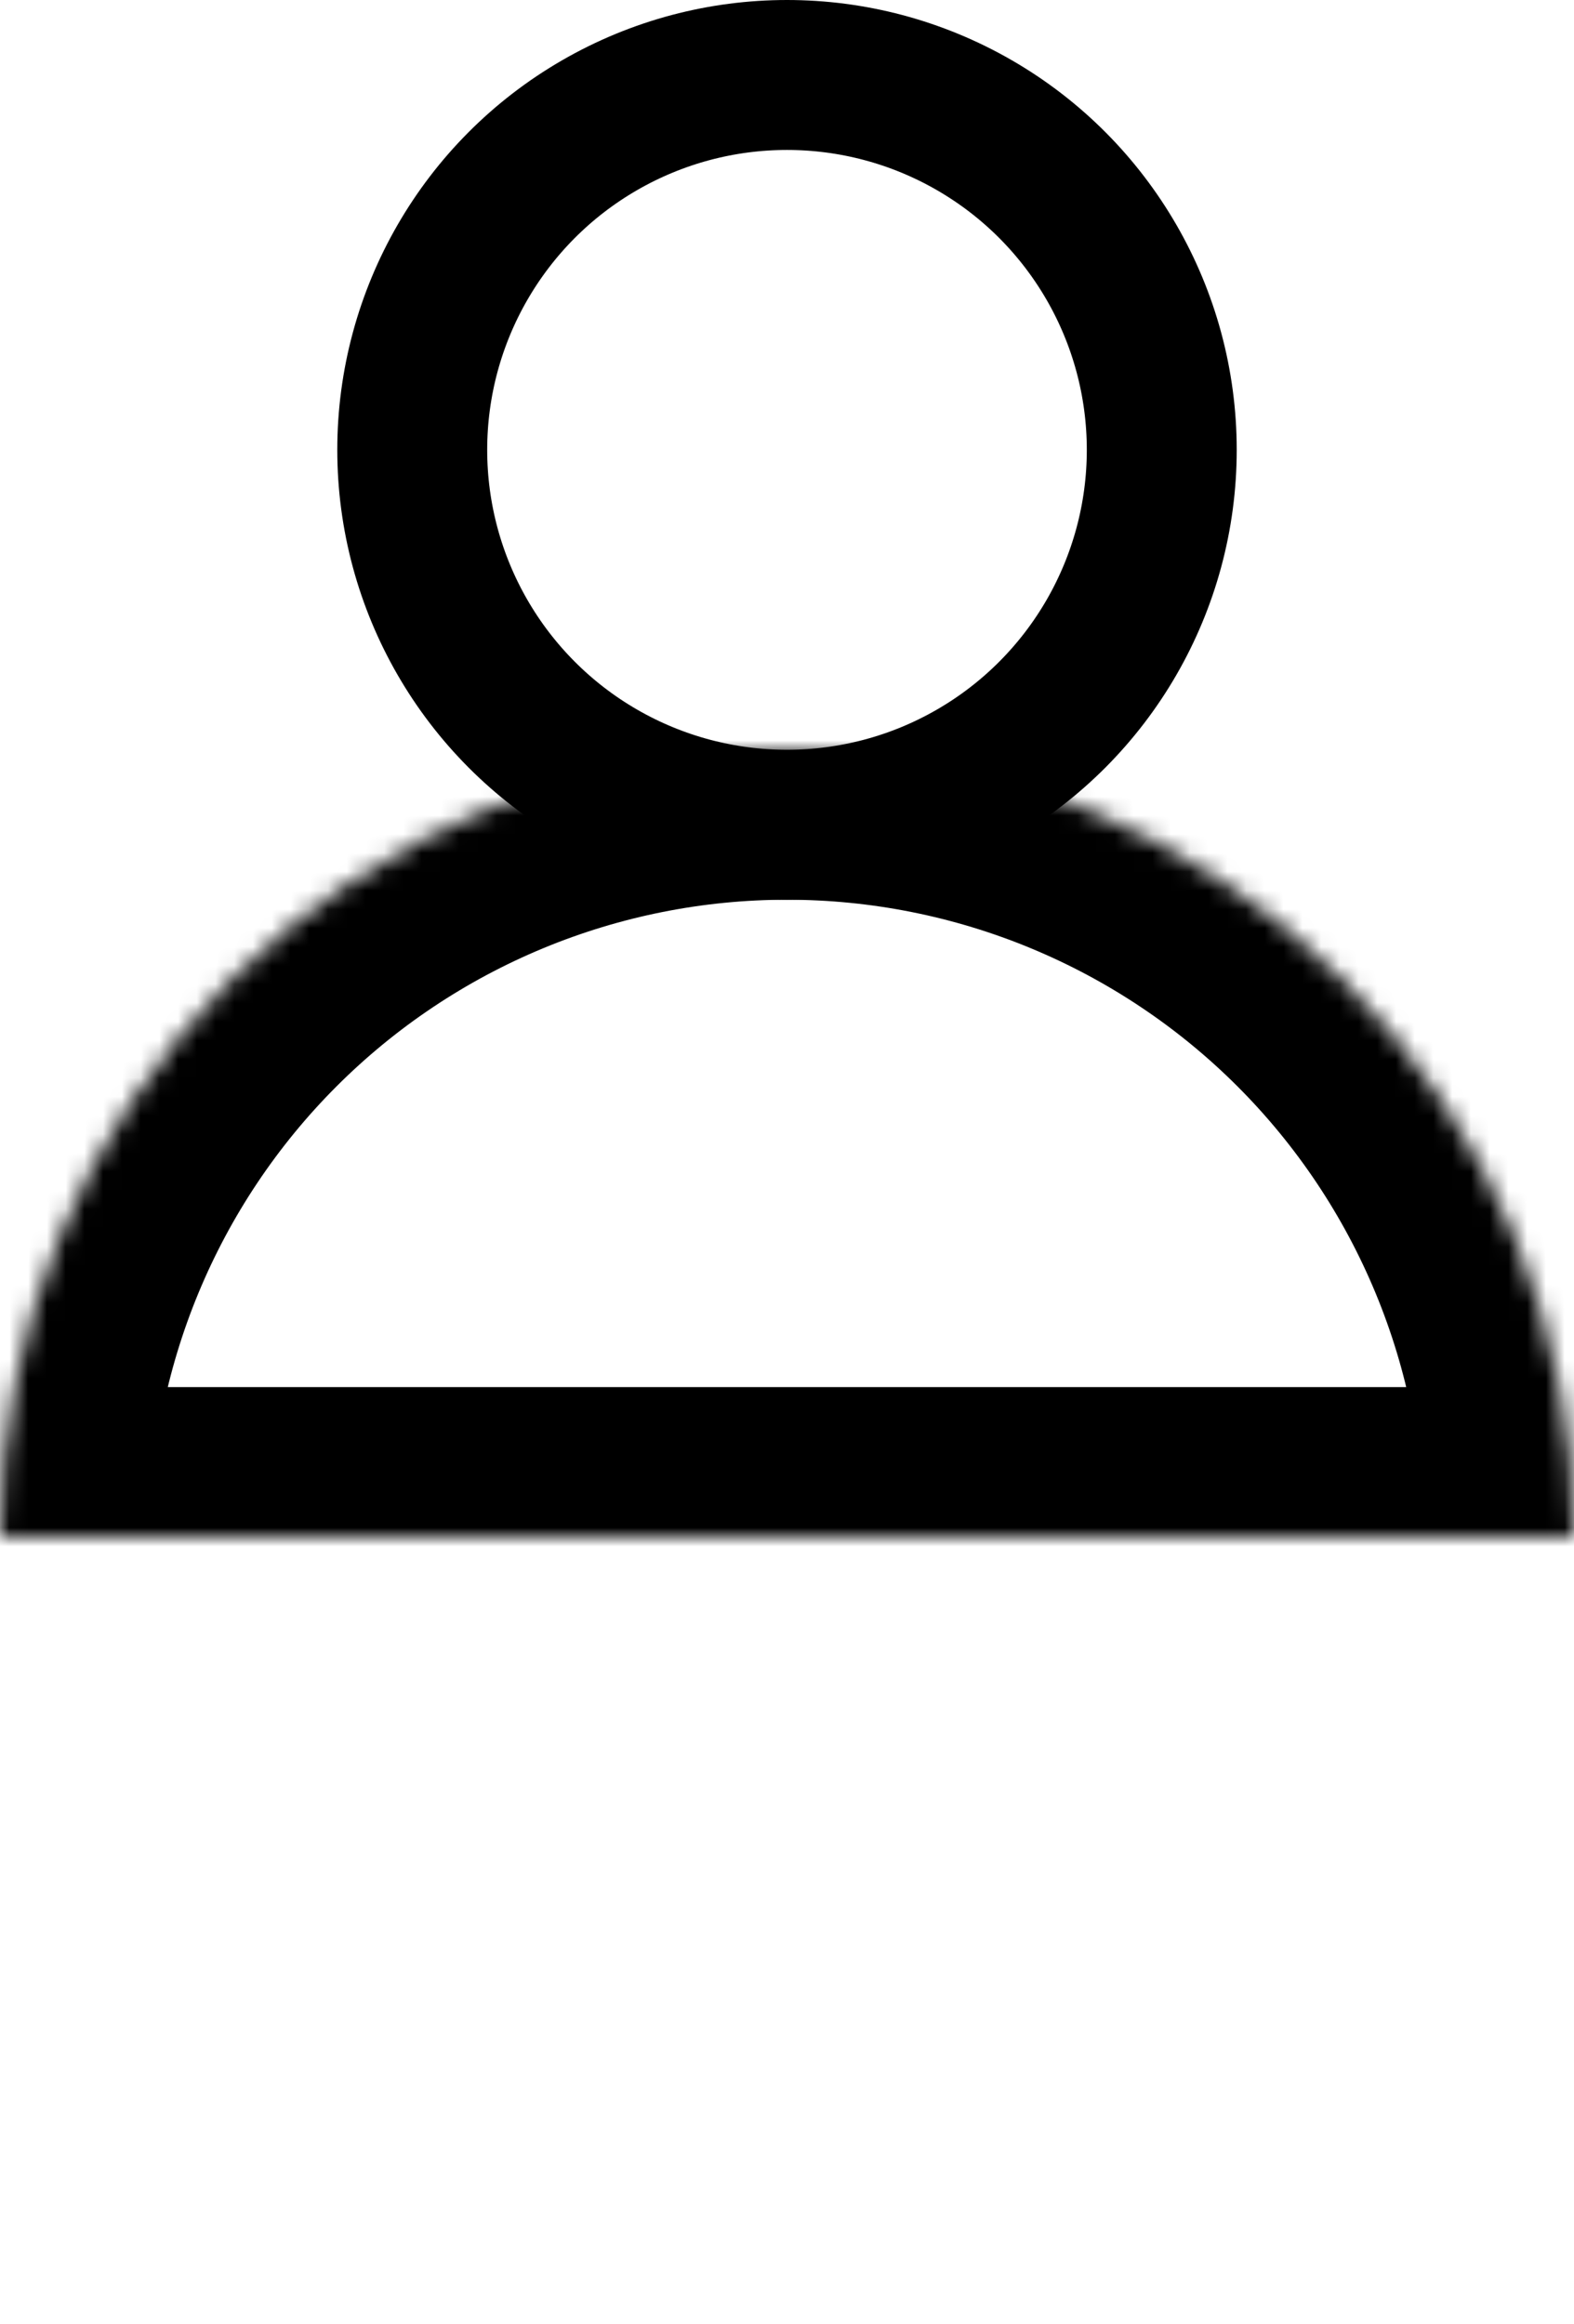
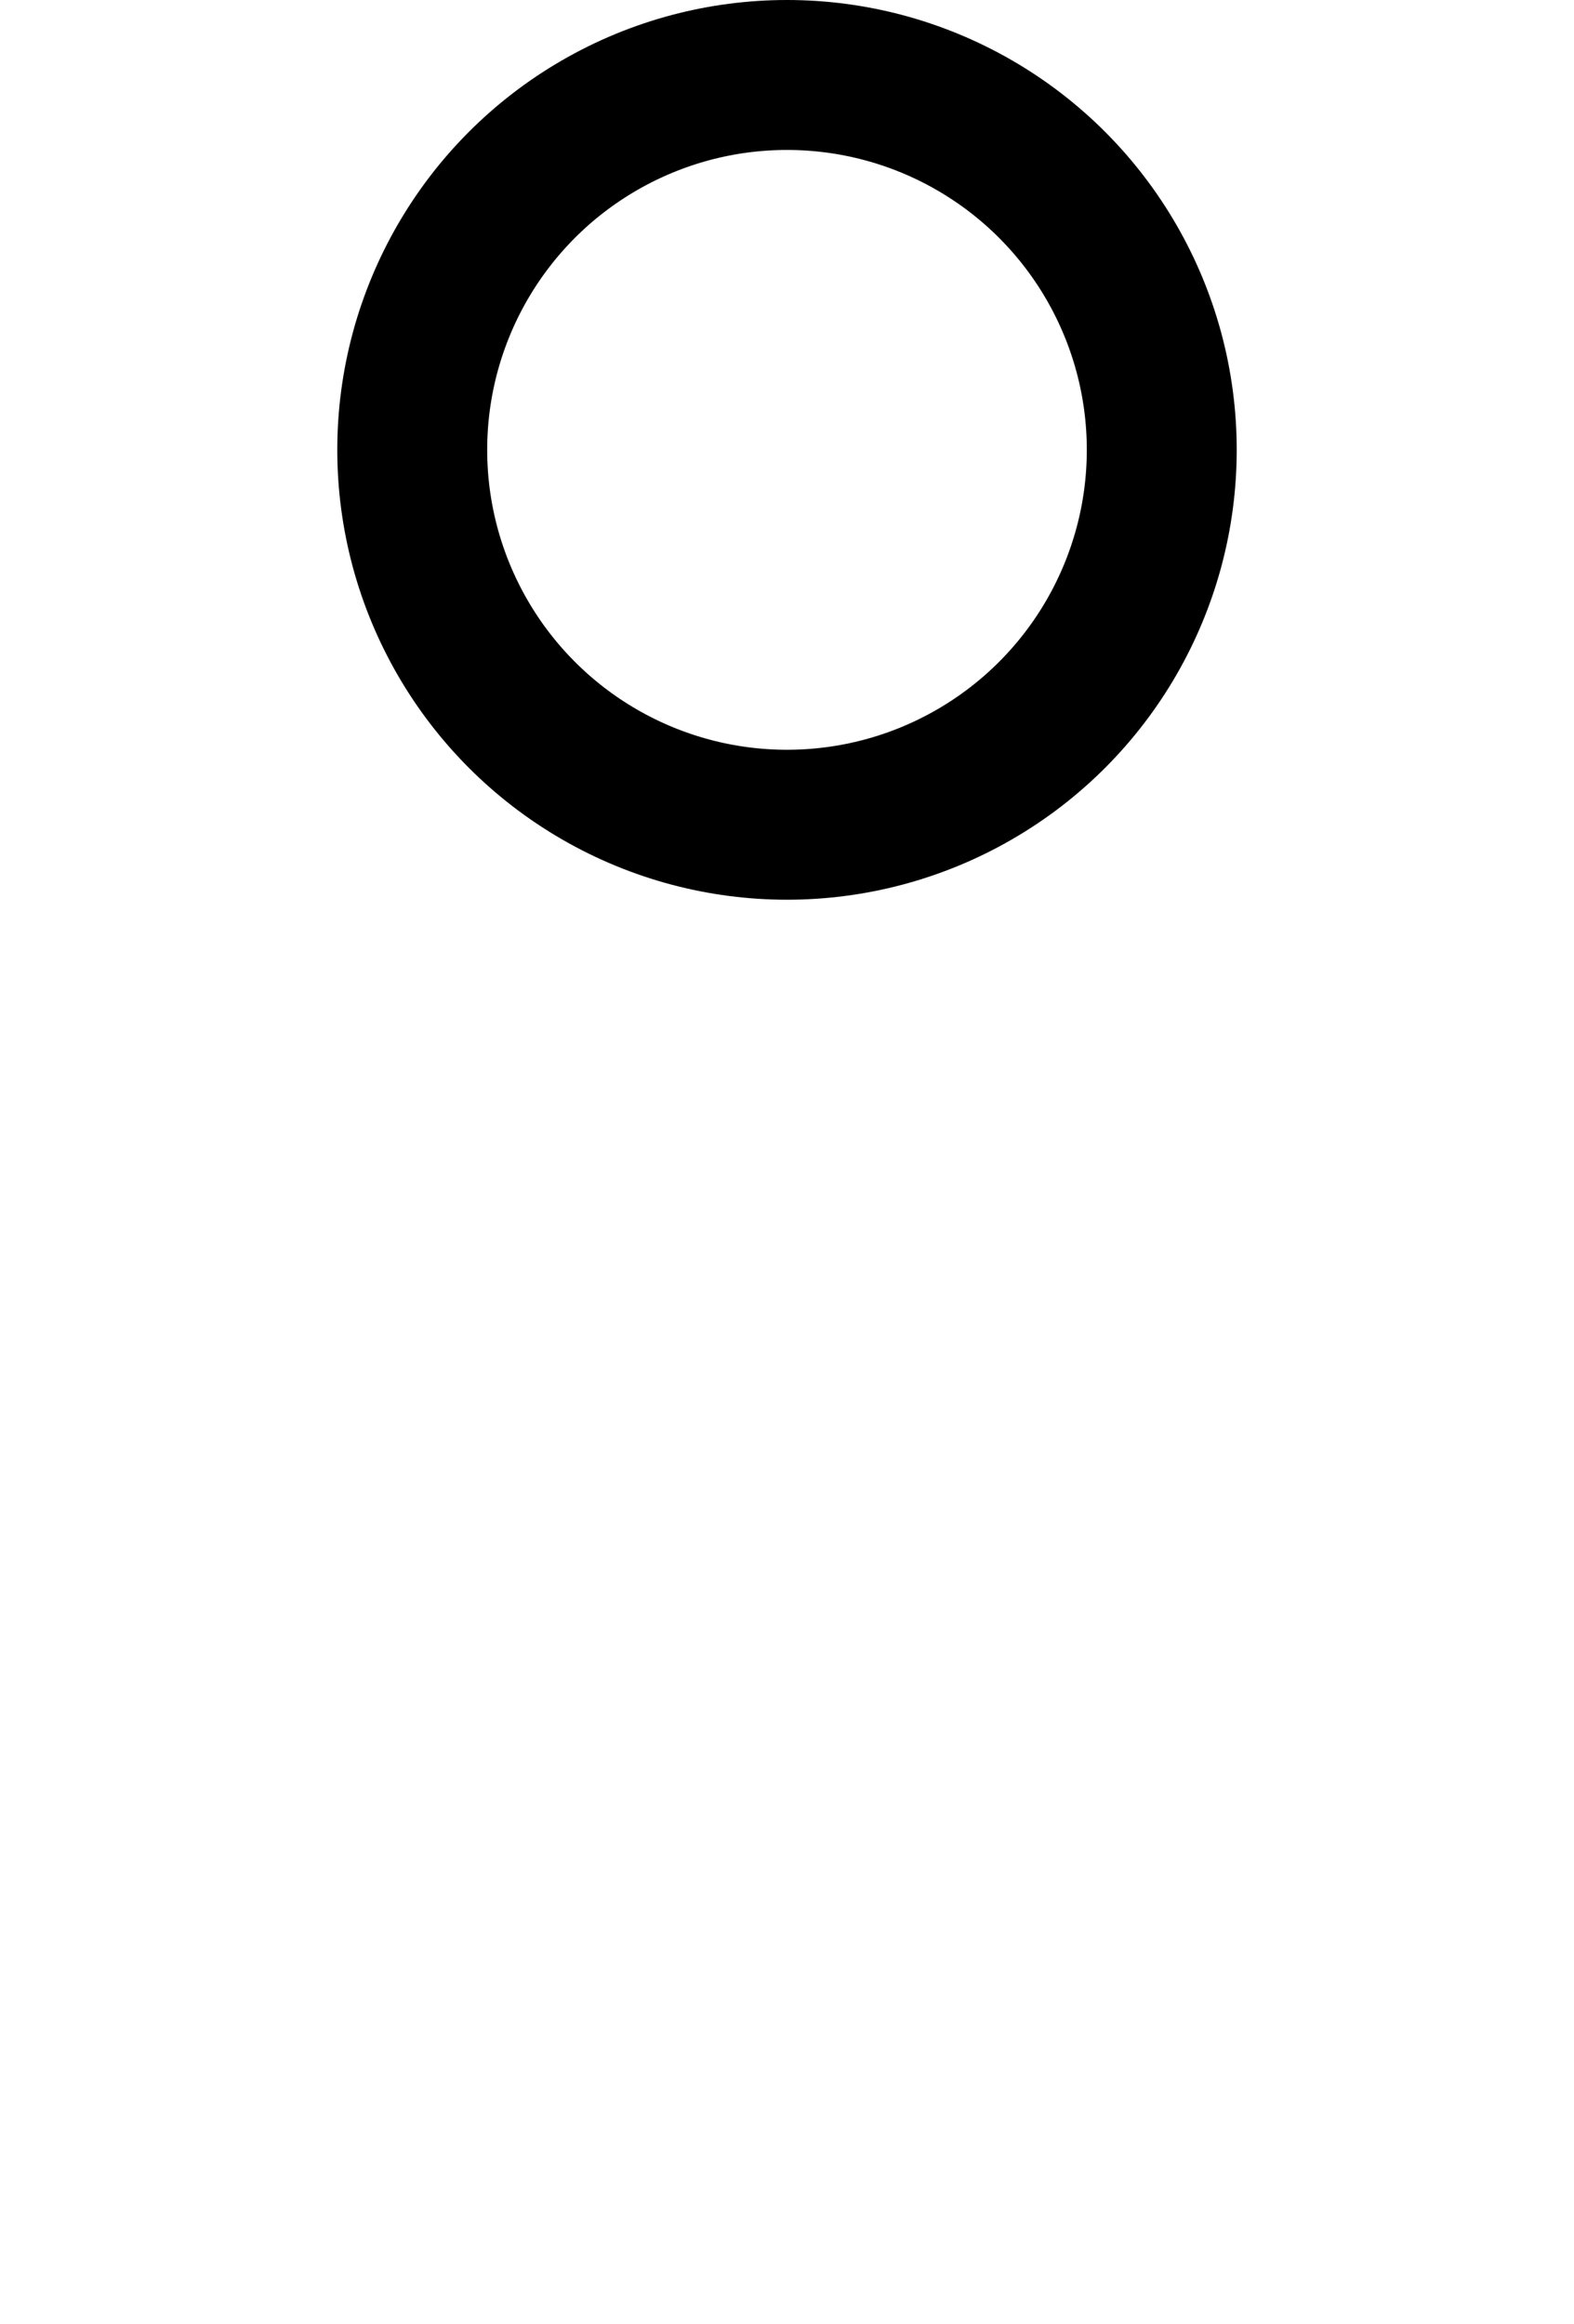
<svg xmlns="http://www.w3.org/2000/svg" width="84" height="124" viewBox="0 0 84 124" fill="none">
  <circle cx="42" cy="24" r="20" stroke="black" stroke-width="8" />
  <mask id="path-2-inside-1_397_15954" fill="white">
-     <path d="M-3.95764e-06 82C-3.47546e-06 76.484 1.086 71.023 3.197 65.927C5.308 60.832 8.401 56.202 12.302 52.301C16.202 48.401 20.832 45.308 25.927 43.197C31.023 41.086 36.484 40 42 40C47.516 40 52.977 41.086 58.073 43.197C63.168 45.308 67.798 48.401 71.698 52.301C75.599 56.202 78.692 60.832 80.803 65.927C82.914 71.023 84 76.484 84 82L42 82L-3.95764e-06 82Z" />
+     <path d="M-3.95764e-06 82C-3.47546e-06 76.484 1.086 71.023 3.197 65.927C5.308 60.832 8.401 56.202 12.302 52.301C16.202 48.401 20.832 45.308 25.927 43.197C47.516 40 52.977 41.086 58.073 43.197C63.168 45.308 67.798 48.401 71.698 52.301C75.599 56.202 78.692 60.832 80.803 65.927C82.914 71.023 84 76.484 84 82L42 82L-3.95764e-06 82Z" />
  </mask>
-   <path d="M-3.95764e-06 82C-3.47546e-06 76.484 1.086 71.023 3.197 65.927C5.308 60.832 8.401 56.202 12.302 52.301C16.202 48.401 20.832 45.308 25.927 43.197C31.023 41.086 36.484 40 42 40C47.516 40 52.977 41.086 58.073 43.197C63.168 45.308 67.798 48.401 71.698 52.301C75.599 56.202 78.692 60.832 80.803 65.927C82.914 71.023 84 76.484 84 82L42 82L-3.95764e-06 82Z" stroke="black" stroke-width="16" mask="url(#path-2-inside-1_397_15954)" />
</svg>